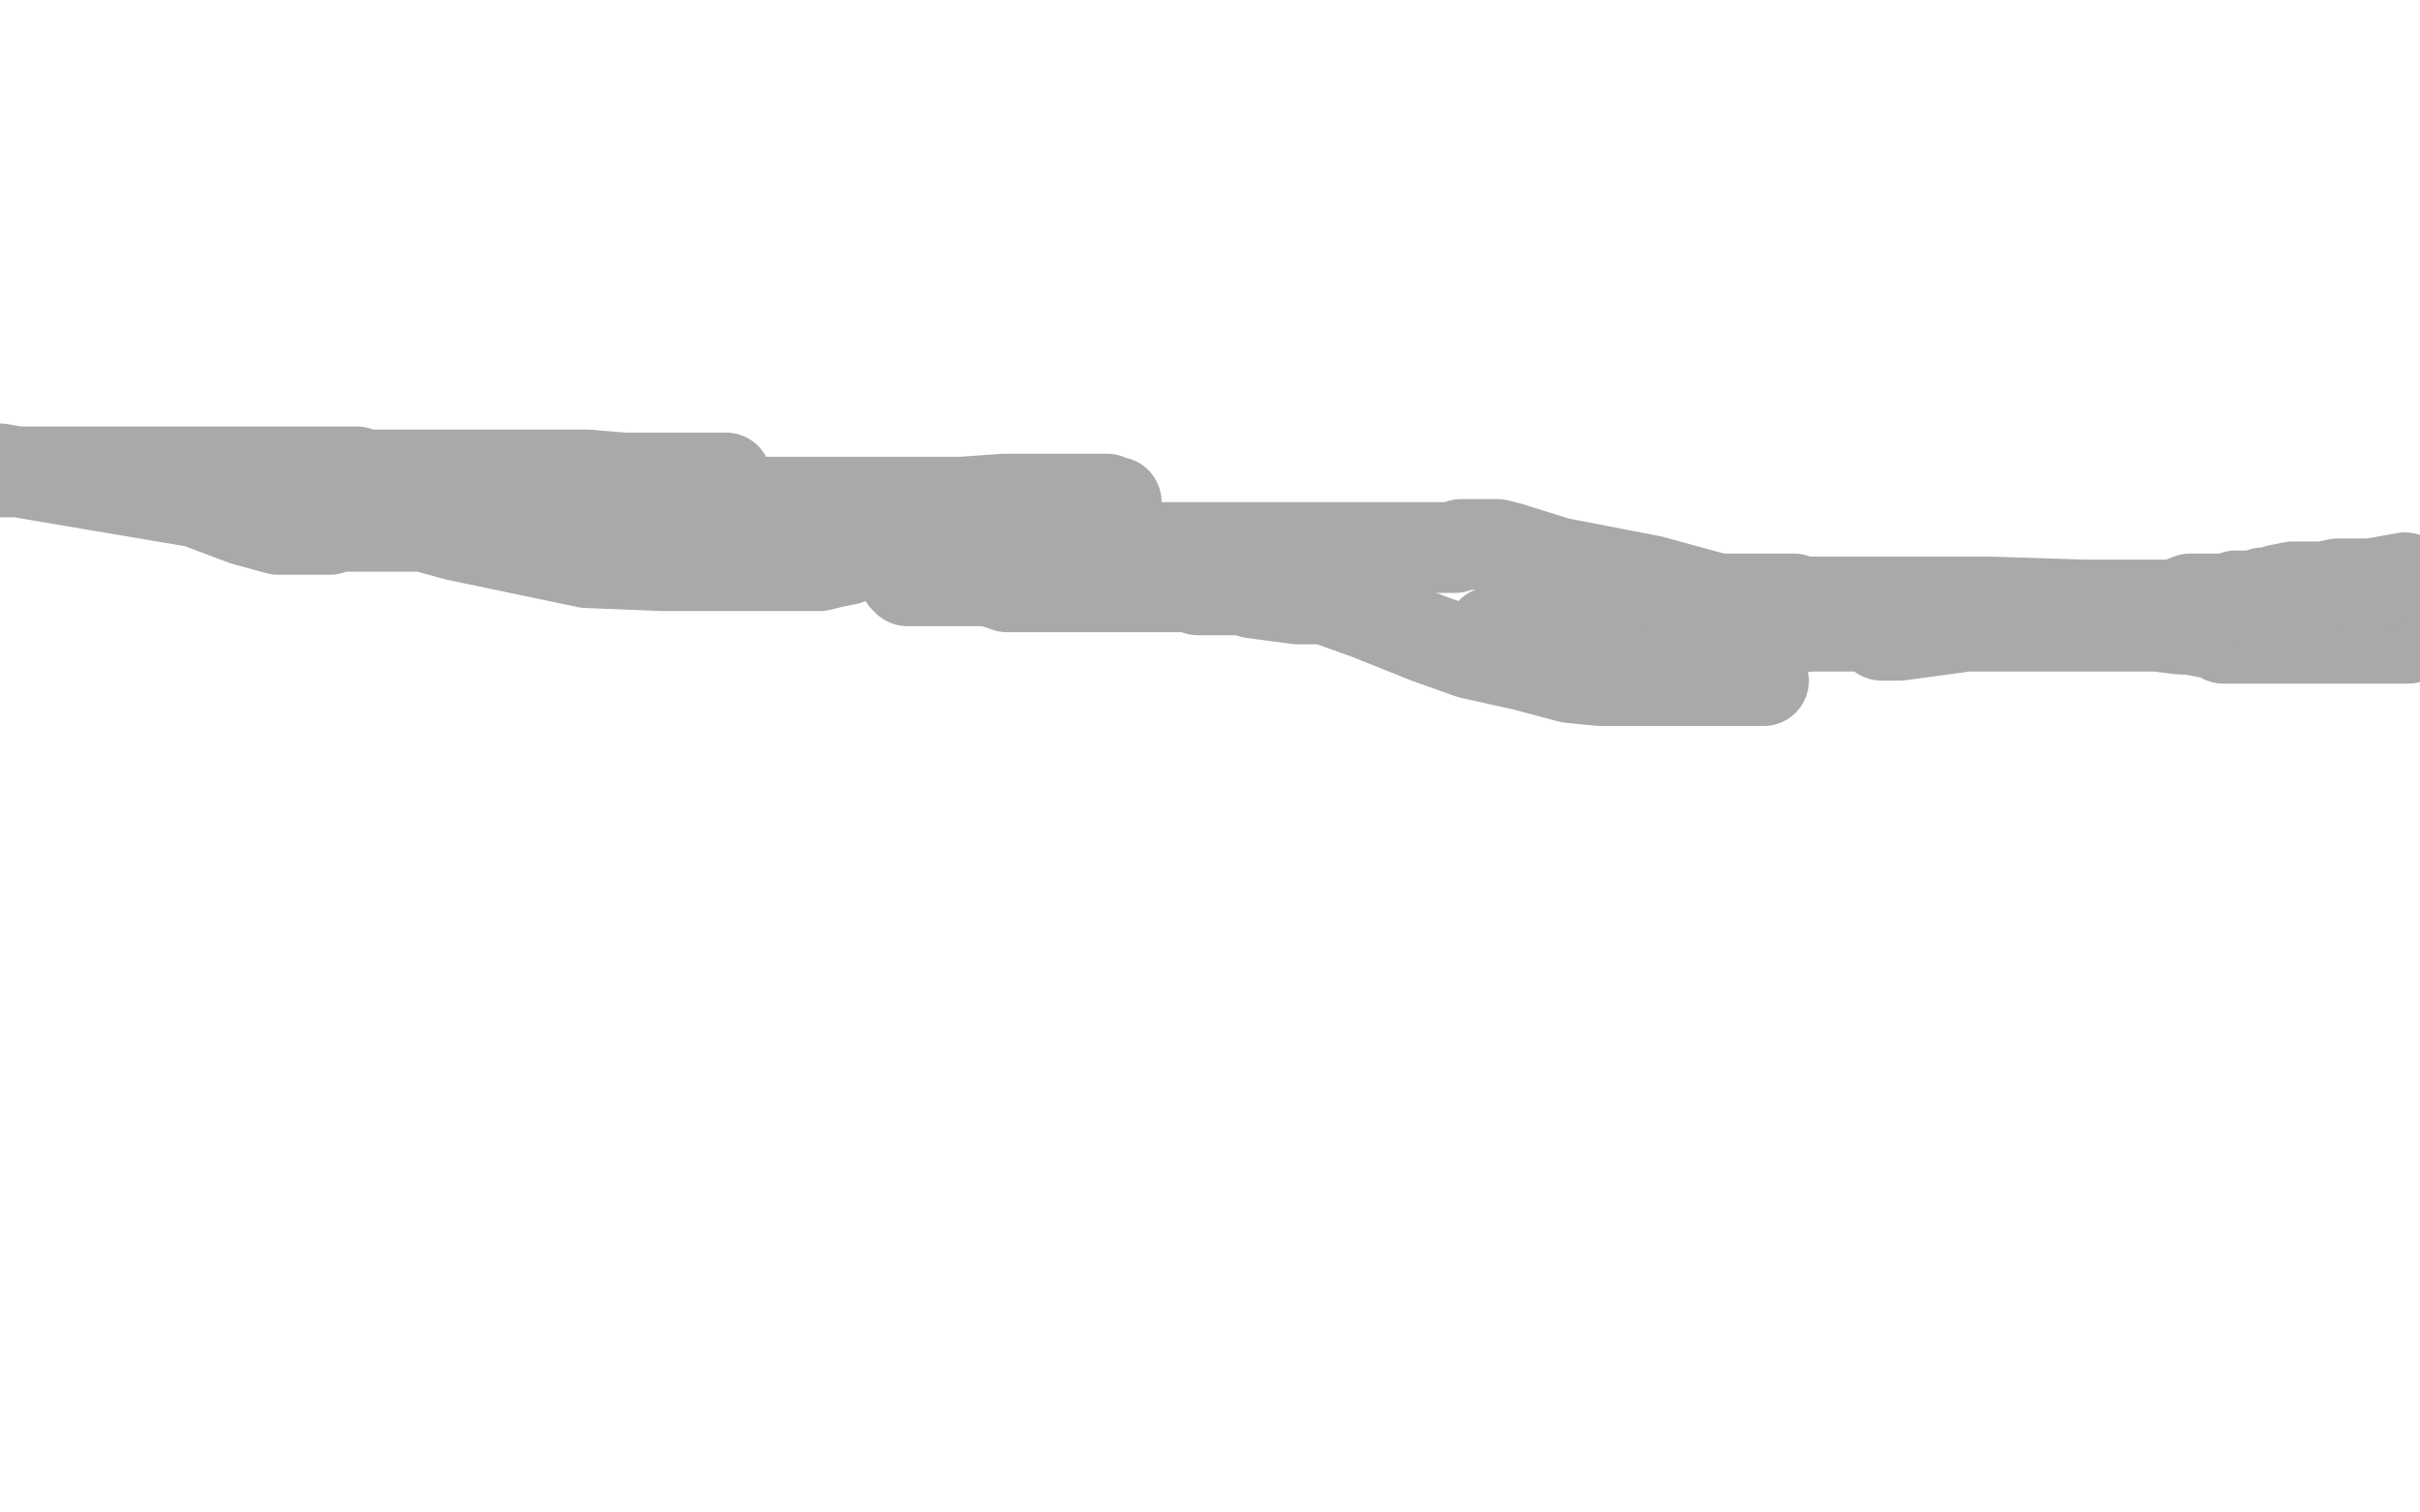
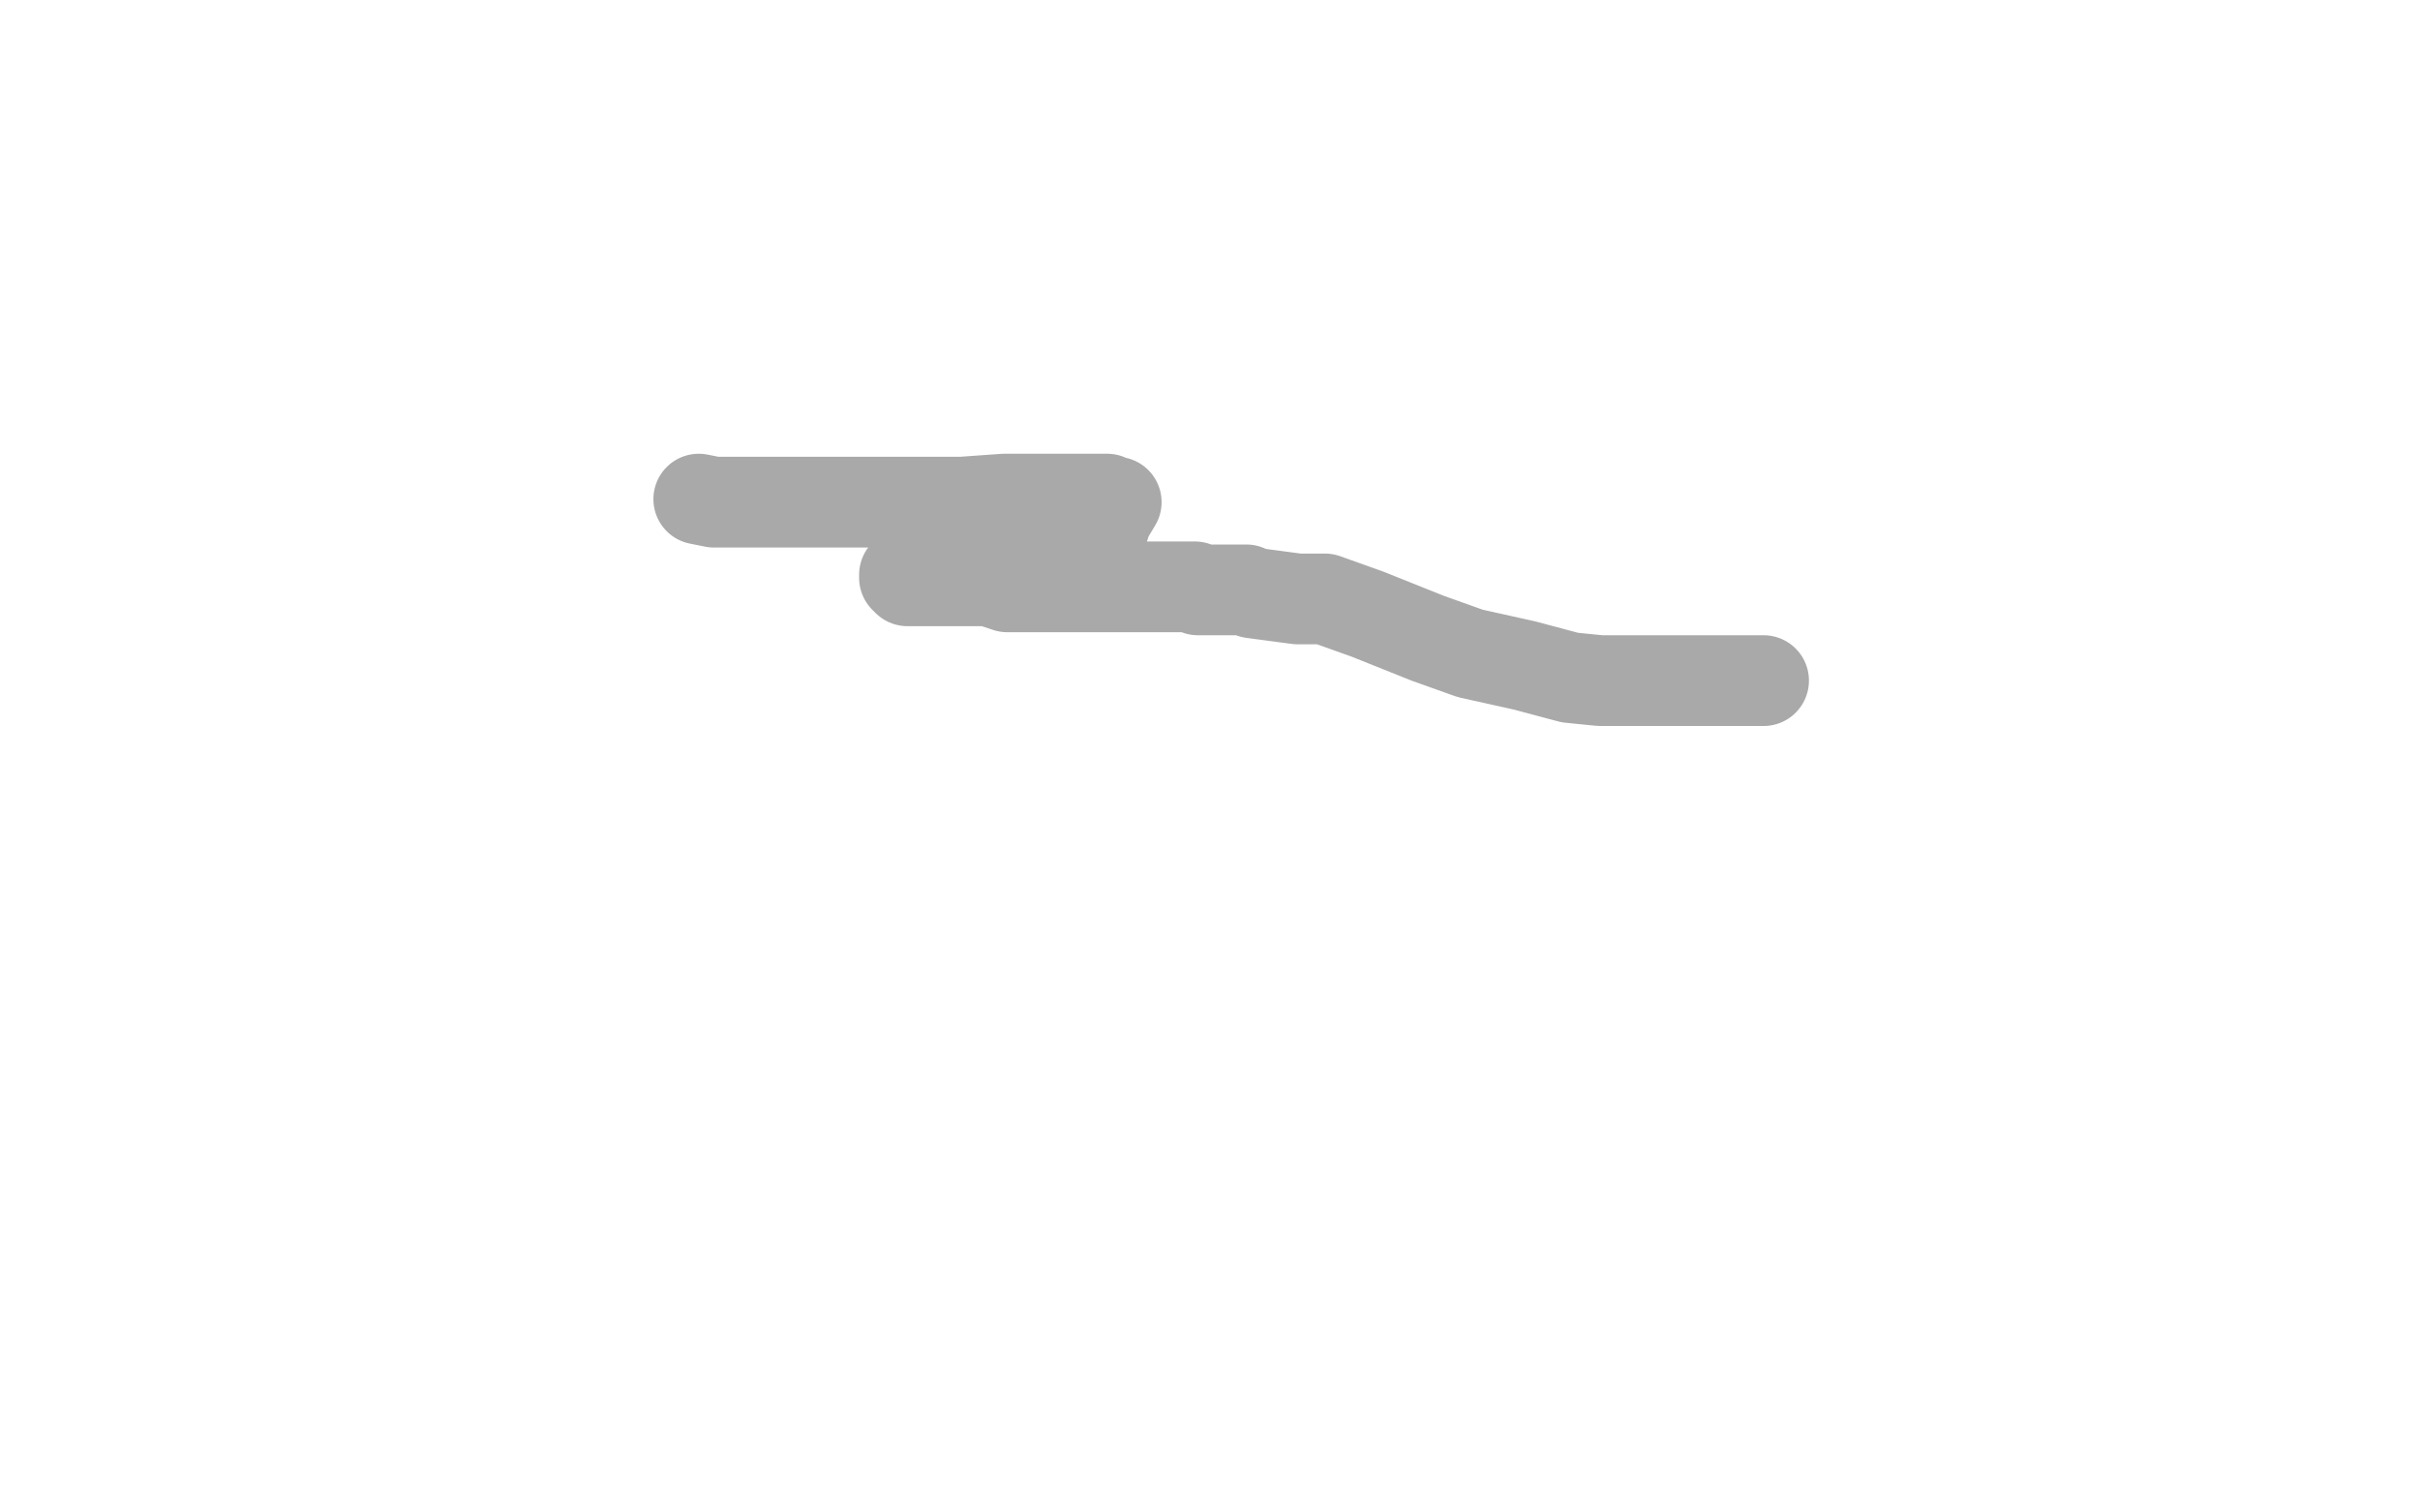
<svg xmlns="http://www.w3.org/2000/svg" width="800" height="500" version="1.1" style="stroke-antialiasing: false">
  <desc>This SVG has been created on https://colorillo.com/</desc>
-   <rect x="0" y="0" width="800" height="500" style="fill: rgb(255,255,255); stroke-width:0" />
-   <polyline points="493,209 500,209 500,209 524,209 524,209 543,209 543,209 555,209 555,209 567,209 567,209 599,207 599,207 618,207 618,207 619,207 622,208 622,210 623,210 625,210 628,210 650,207 676,207 687,207 693,207 696,207 699,207 701,207 705,207 713,207 721,208 724,208 729,209 733,209 735,211 736,211 739,211 747,211 760,211 770,211 776,211 778,211 779,211 781,211 787,211 796,211" style="fill: none; stroke: #a9a9a9; stroke-width: 30; stroke-linejoin: round; stroke-linecap: round; stroke-antialiasing: false; stroke-antialias: 0; opacity: 1.0" />
-   <polyline points="795,191 784,193 784,193 773,193 773,193 768,194 768,194 765,194 765,194 758,194 758,194 753,195 753,195 751,196 751,196 748,196 745,197 740,197 739,197 737,198 734,198 728,198 724,198 719,200 713,200 709,200 706,200 703,200 701,200 699,200 696,200 693,200 689,200 658,199 656,199 653,199 649,199 647,199 645,199 644,199 642,199 641,199 638,199 634,199 627,199 620,199 615,199 613,199 611,199 610,199 605,199 600,199 598,199 597,199 595,199 593,198 589,198 568,198 546,192 515,186 499,181 495,180 494,180 490,180 487,180 483,180 481,181 479,181 473,181 470,181 466,181 462,181 458,181 456,181 453,181 450,181 448,181 442,181 438,181 435,181 430,181 427,181 424,181 418,181 414,181 408,181 407,181 402,181 395,181 386,181 371,181 356,181 338,181 323,181 310,181 306,181 300,181 289,182 283,182 282,184 280,185 275,186 271,187 266,187 265,187 261,187 254,187 239,187 219,187 194,186 151,177 140,174 127,174 117,174 114,174 110,174 109,175 106,175 99,175 92,175 81,172 65,166 0,155 0,156 0,156 4,156 6,156 10,156 13,156 16,156 23,156 34,156 41,156 48,156 52,156 57,156 60,156 61,156 62,156 71,156 87,156 107,156 112,156 118,156 119,157 120,157 121,157 123,157 126,157 129,157 132,157 137,157 140,157 143,157 145,157 148,157 152,157 159,157 168,157 183,157 194,157 206,158 216,158 224,158 225,158 226,158 229,158 232,158 237,158 240,158" style="fill: none; stroke: #a9a9a9; stroke-width: 30; stroke-linejoin: round; stroke-linecap: round; stroke-antialiasing: false; stroke-antialias: 0; opacity: 1.0" />
  <polyline points="231,165 236,166 236,166 244,166 244,166 251,166 251,166 252,166 252,166 254,166 254,166 256,166 256,166 257,166 257,166 258,166 261,166 264,166 269,166 275,166 285,166 293,166 300,166 308,166 314,166 315,166 316,166 318,166 332,165 341,165 349,165 356,165 363,165 366,165 367,166 368,166 369,166 366,171 365,174 364,175 356,176 344,179 338,180 335,181 333,182 325,184 316,187 305,188 301,188 299,190 299,191 300,192 311,192 322,192 325,192 327,192 333,194 339,194 343,194 347,194 350,194 354,194 359,194 362,194 375,194 389,194 395,194 396,195 398,195 400,195 403,195 405,195 408,195 411,195 412,195 414,196 429,198 434,198 435,198 438,198 452,203 472,211 486,216 504,220 519,224 529,225 531,225 532,225 533,225 551,225 562,225 578,225 582,225 583,225" style="fill: none; stroke: #a9a9a9; stroke-width: 30; stroke-linejoin: round; stroke-linecap: round; stroke-antialiasing: false; stroke-antialias: 0; opacity: 1.0" />
</svg>